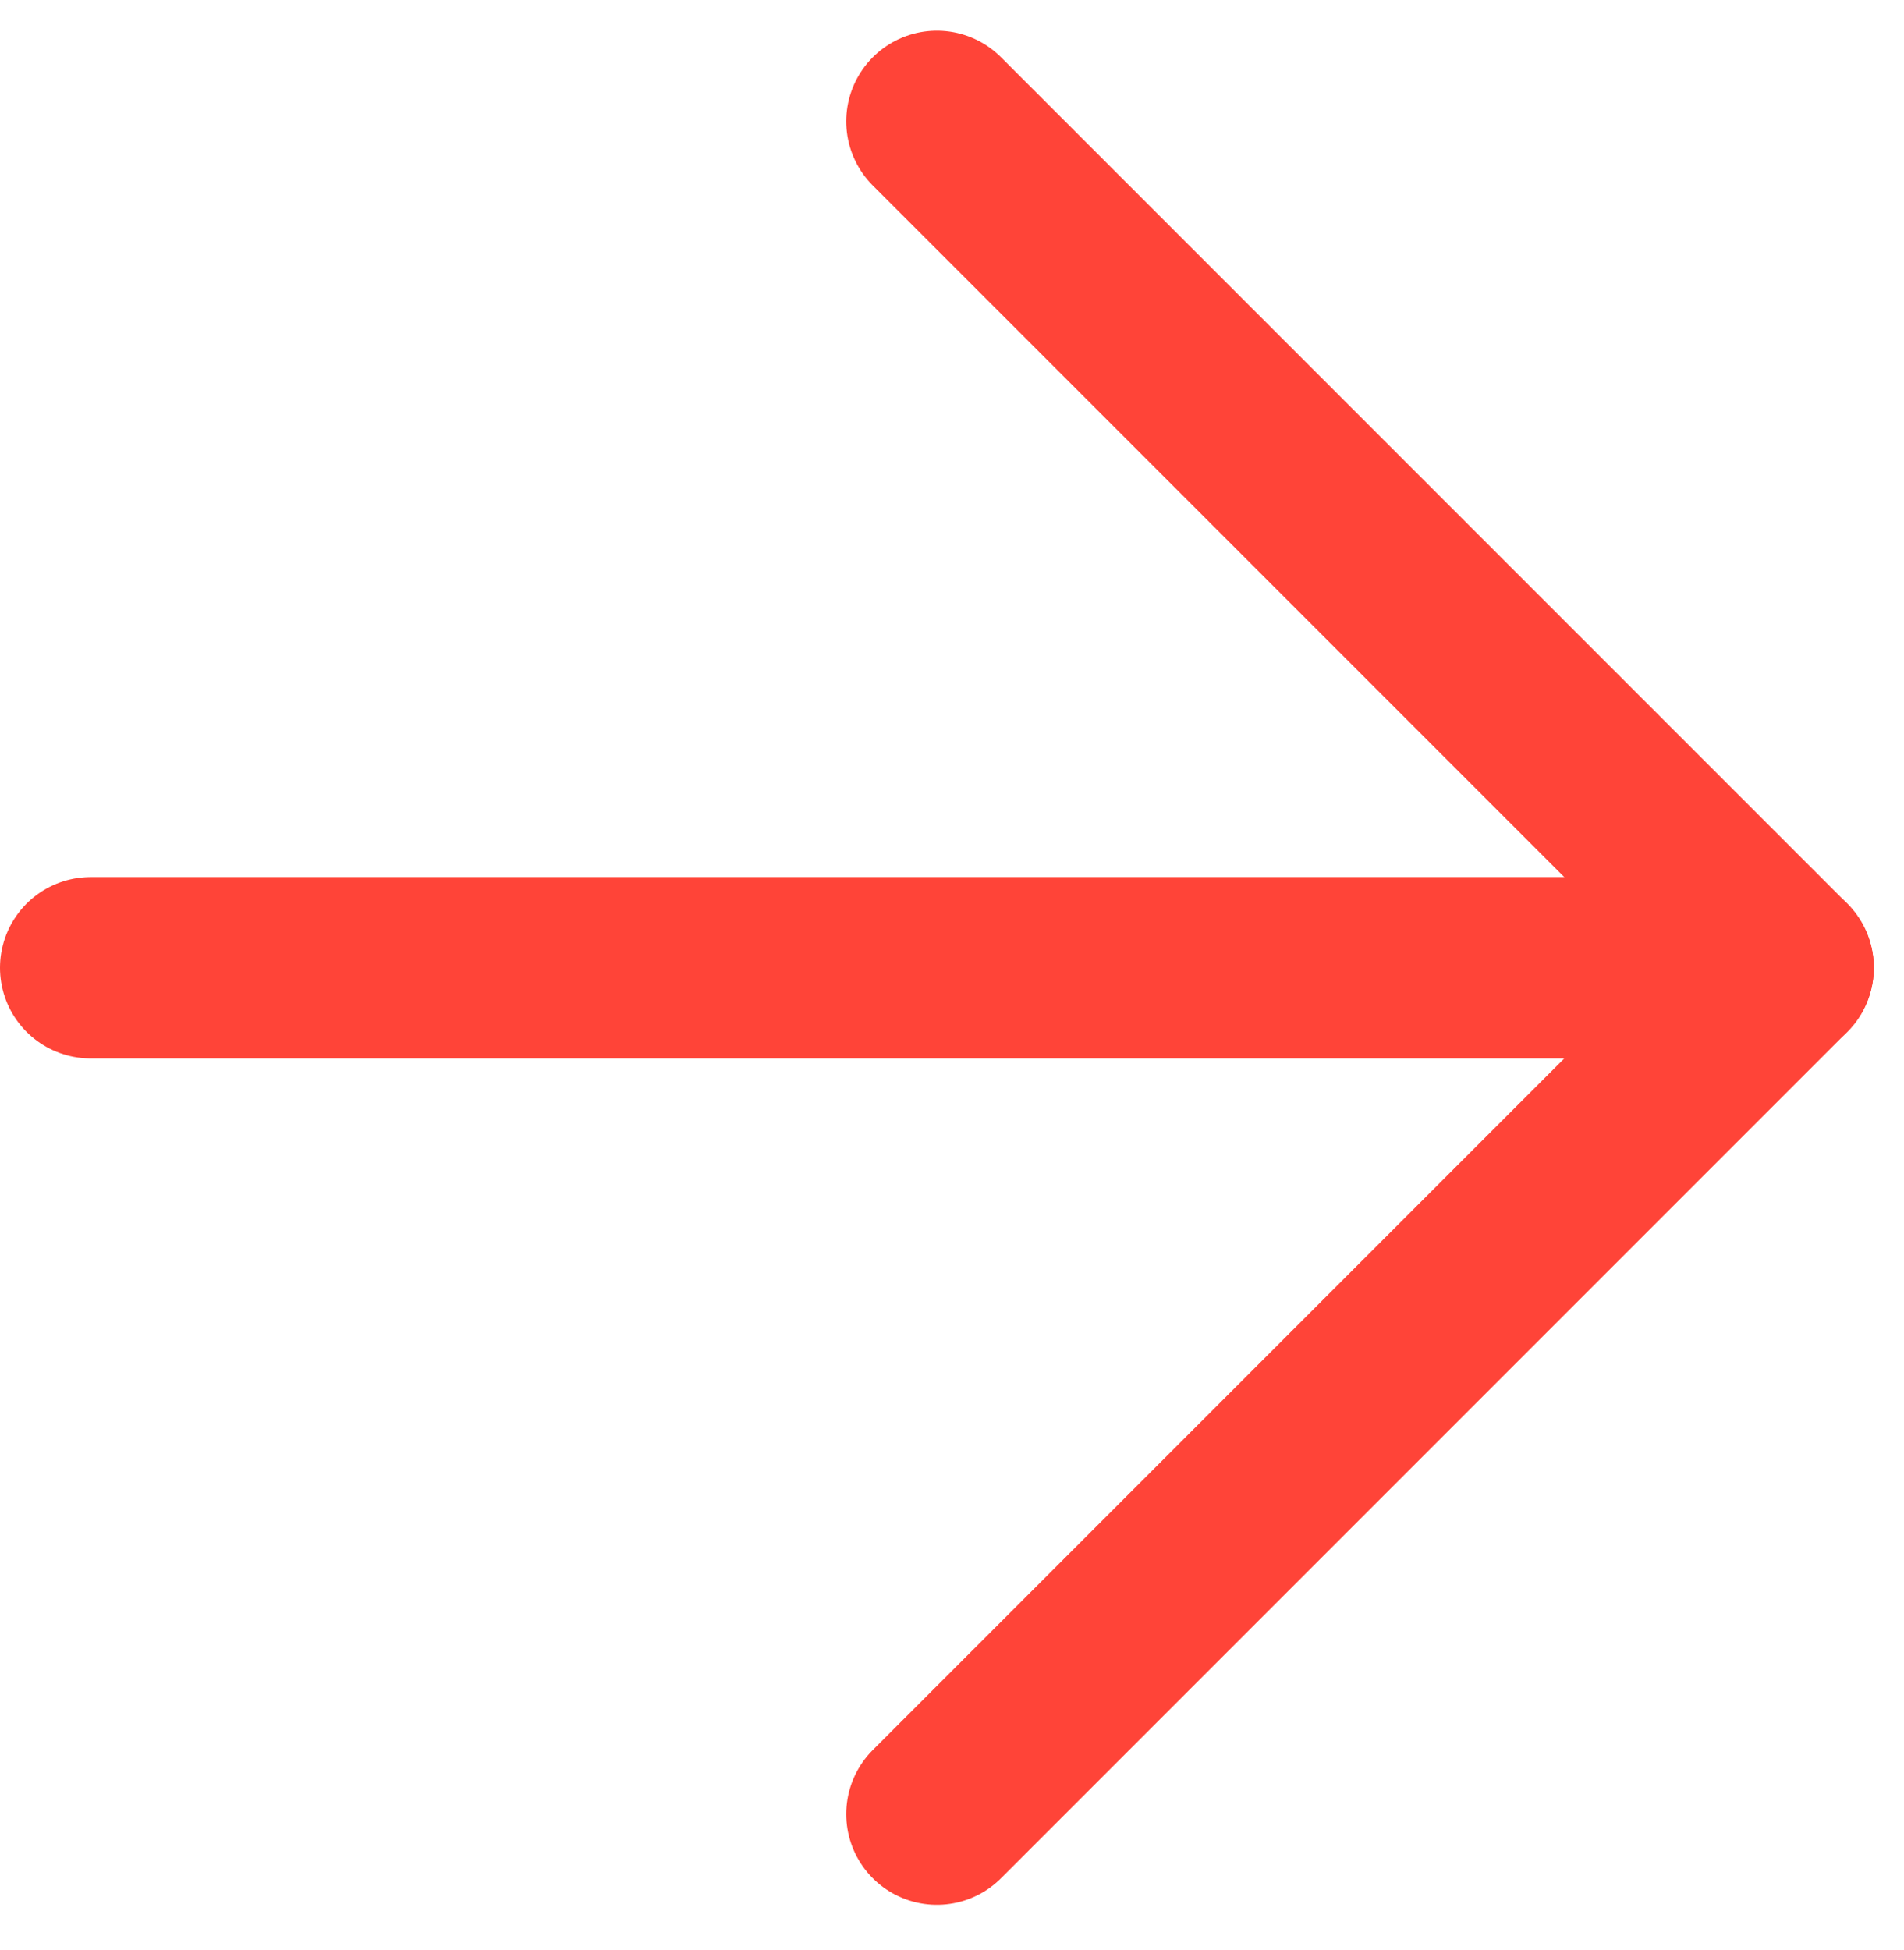
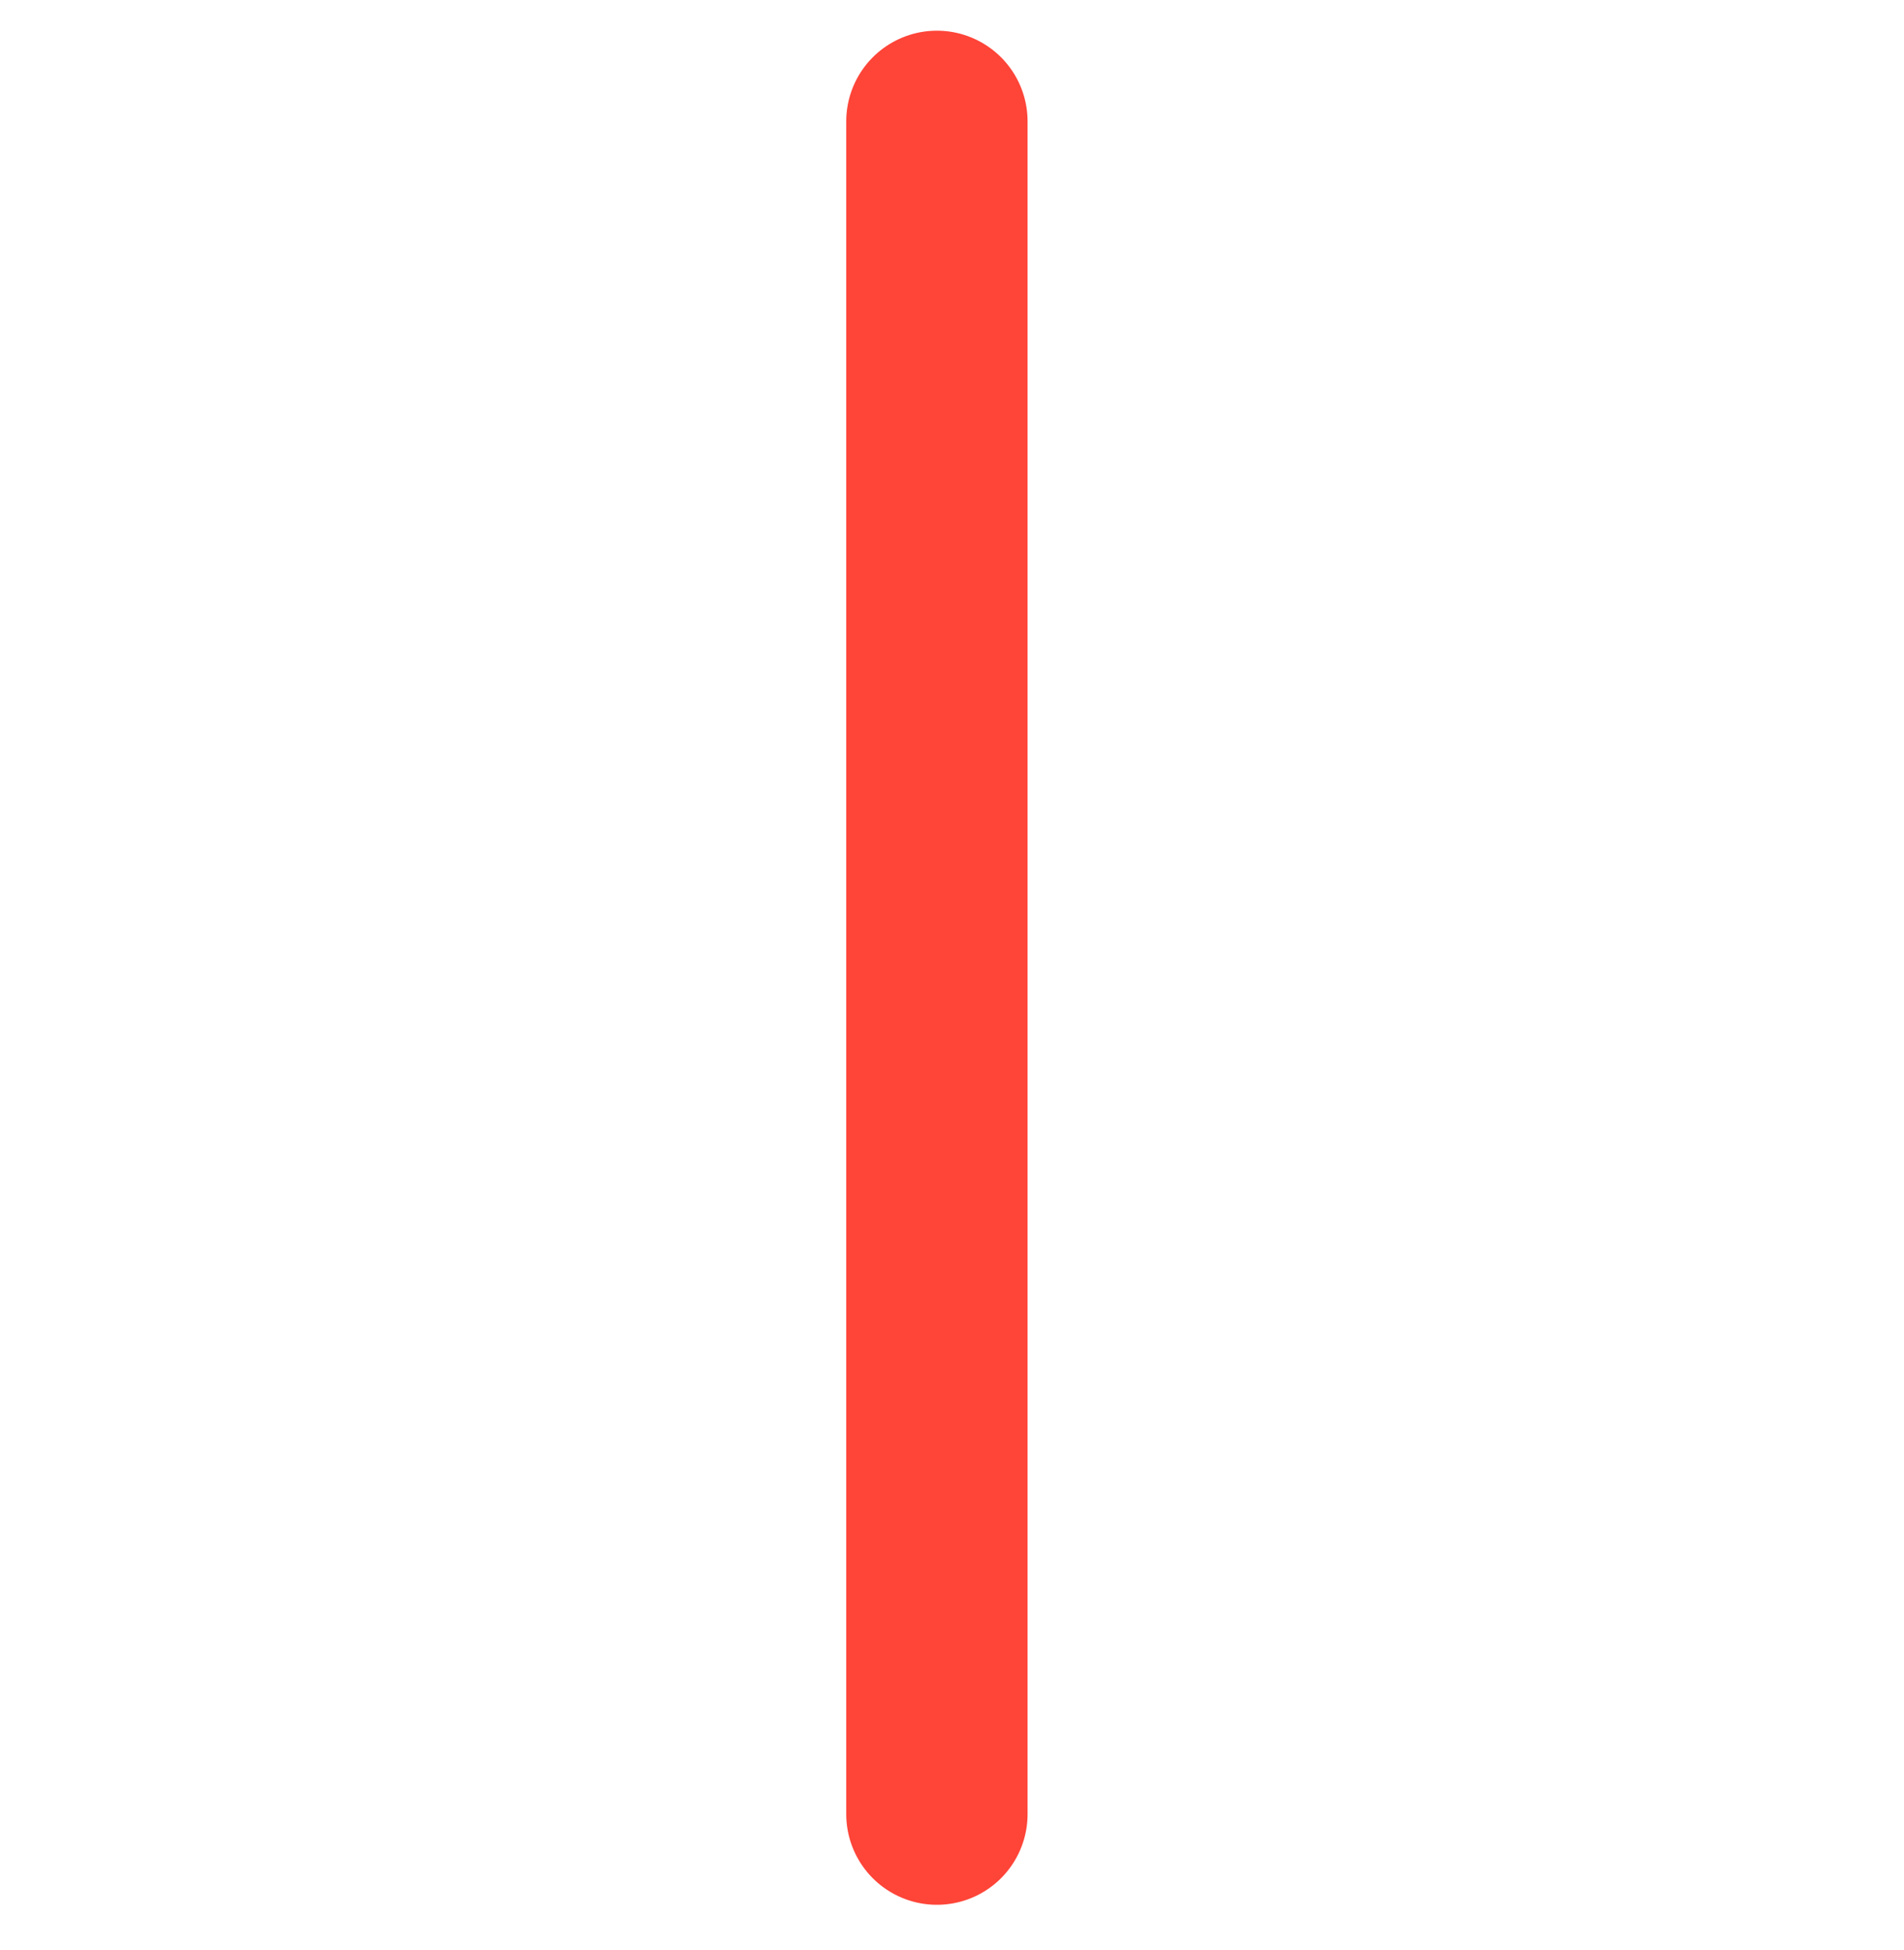
<svg xmlns="http://www.w3.org/2000/svg" width="42" height="43" viewBox="0 0 42 43" fill="none">
-   <path d="M2 21.344L39.334 21.344" stroke="#FF4438" stroke-width="4" stroke-linecap="round" stroke-linejoin="round" />
-   <path d="M20.667 2.677L39.334 21.344L20.667 40.011" stroke="#FF4438" stroke-width="4" stroke-linecap="round" stroke-linejoin="round" />
+   <path d="M20.667 2.677L20.667 40.011" stroke="#FF4438" stroke-width="4" stroke-linecap="round" stroke-linejoin="round" />
</svg>